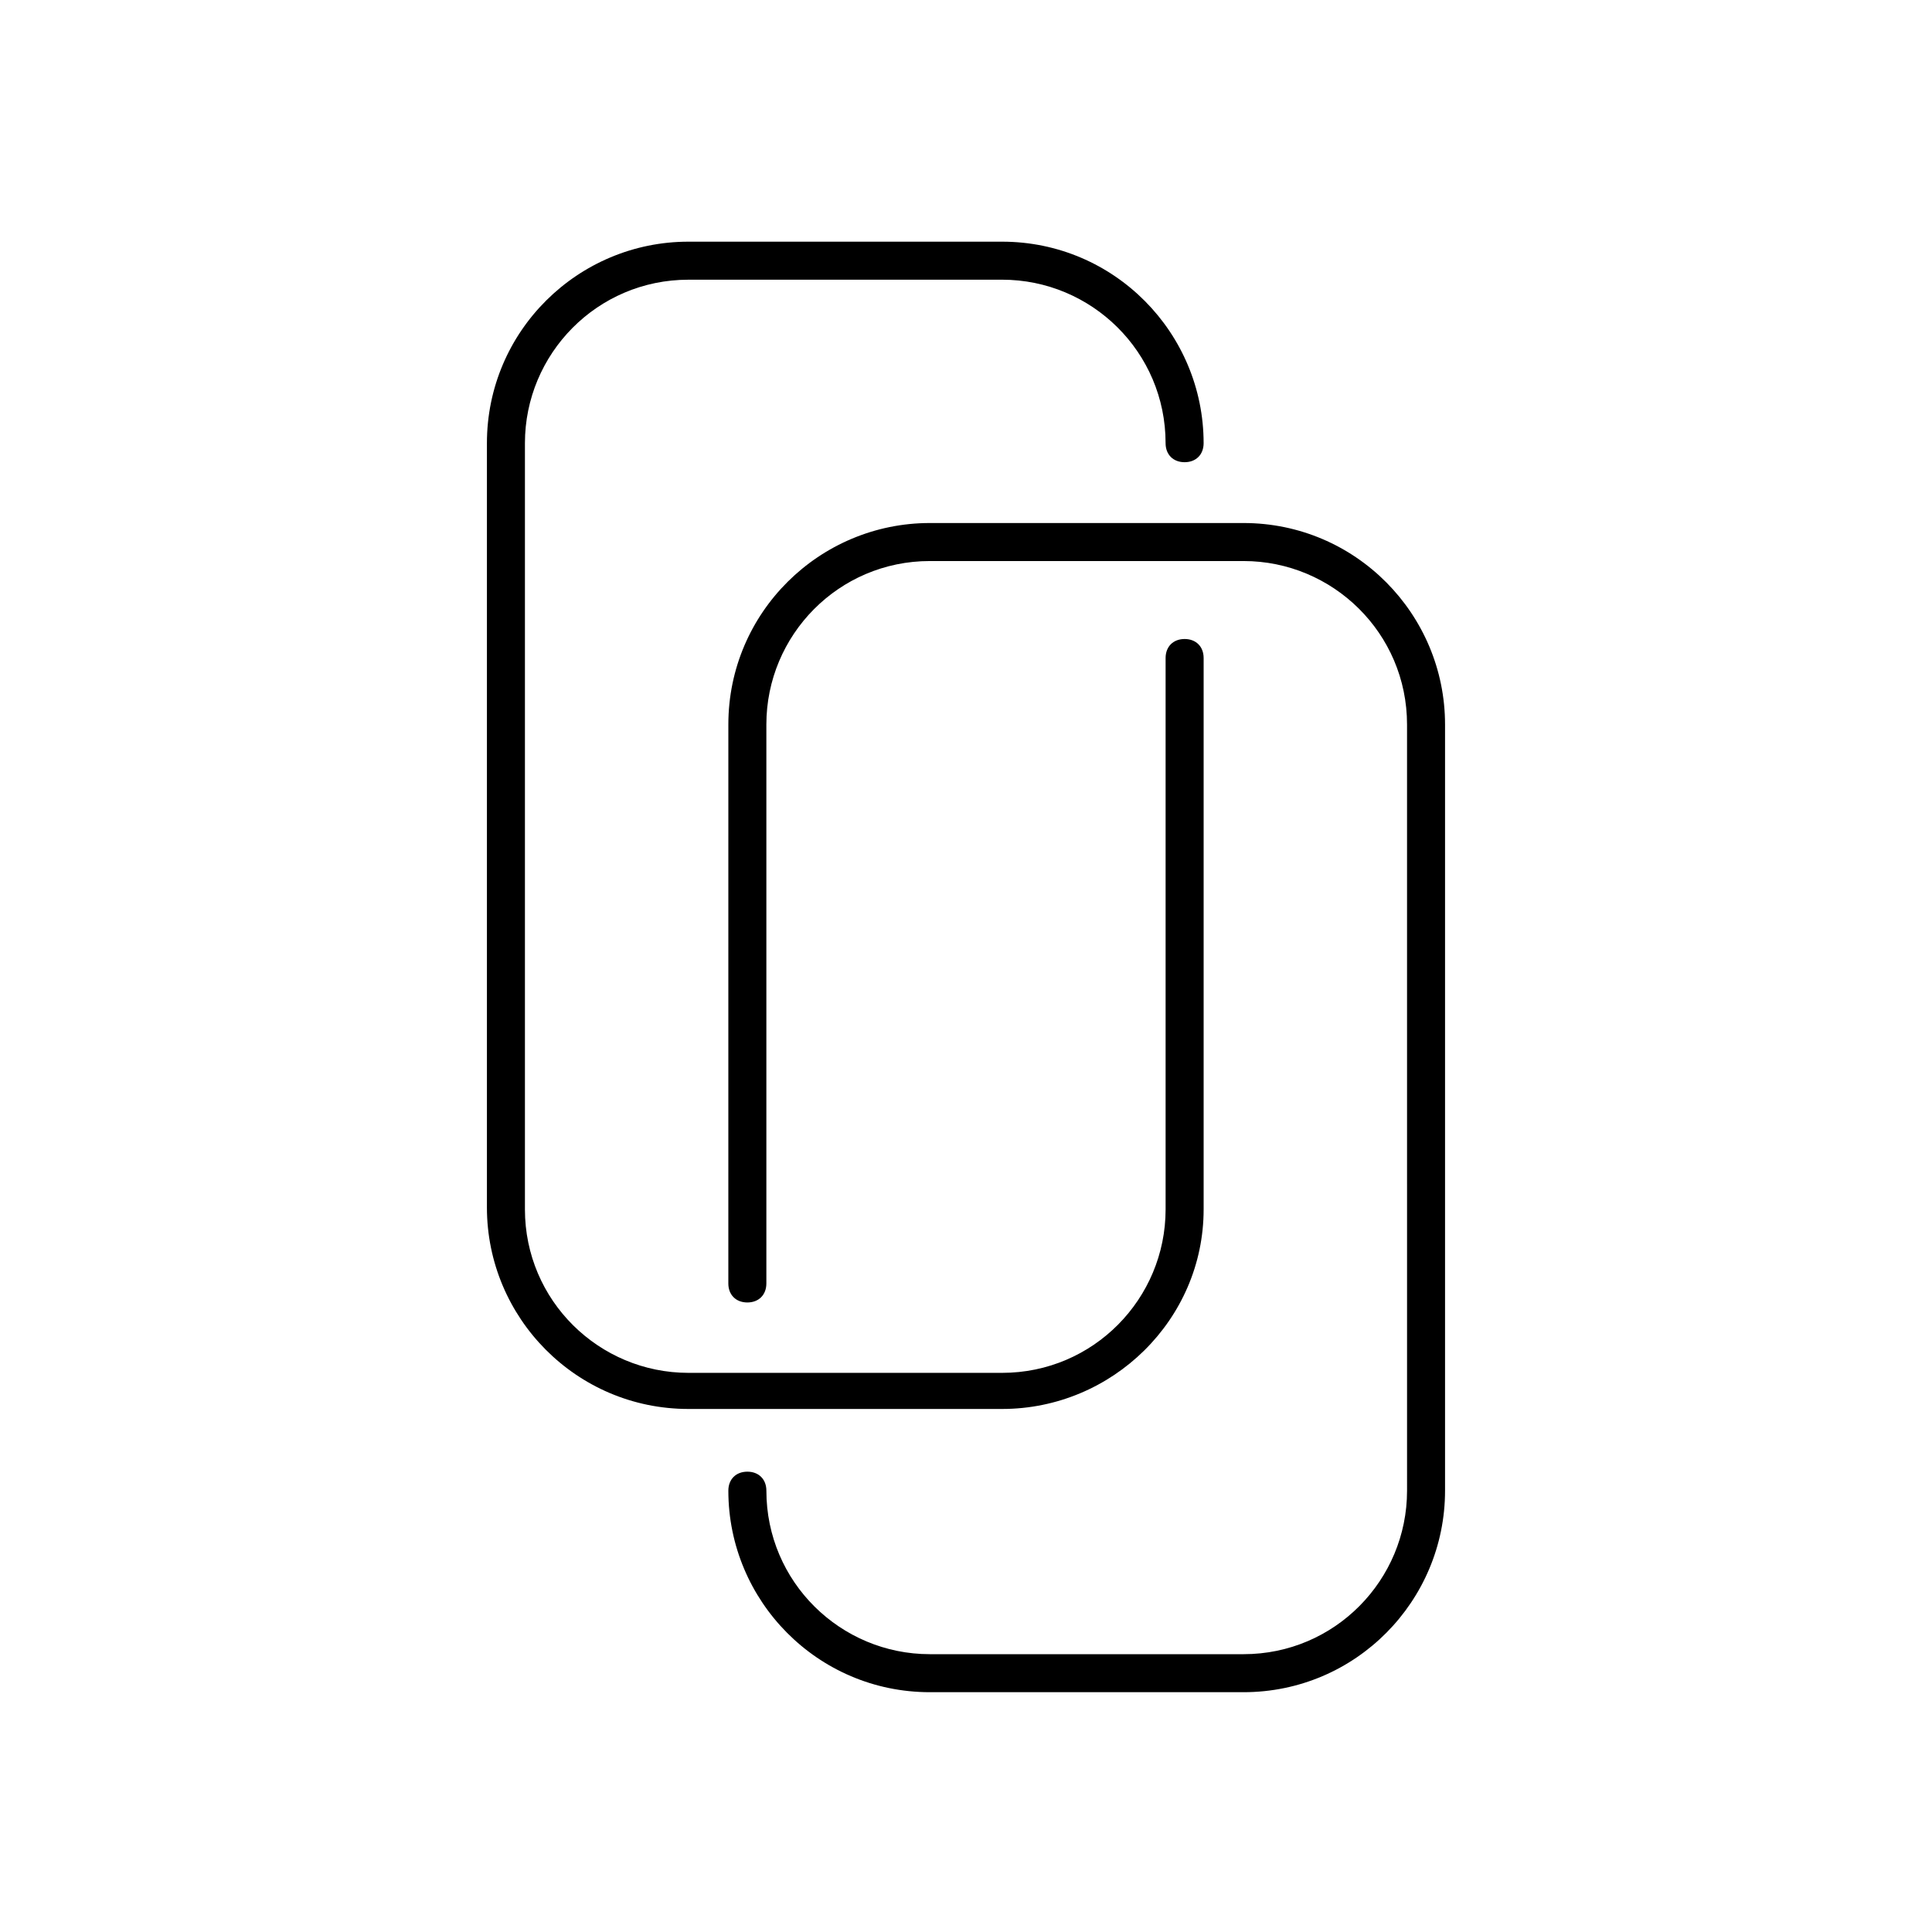
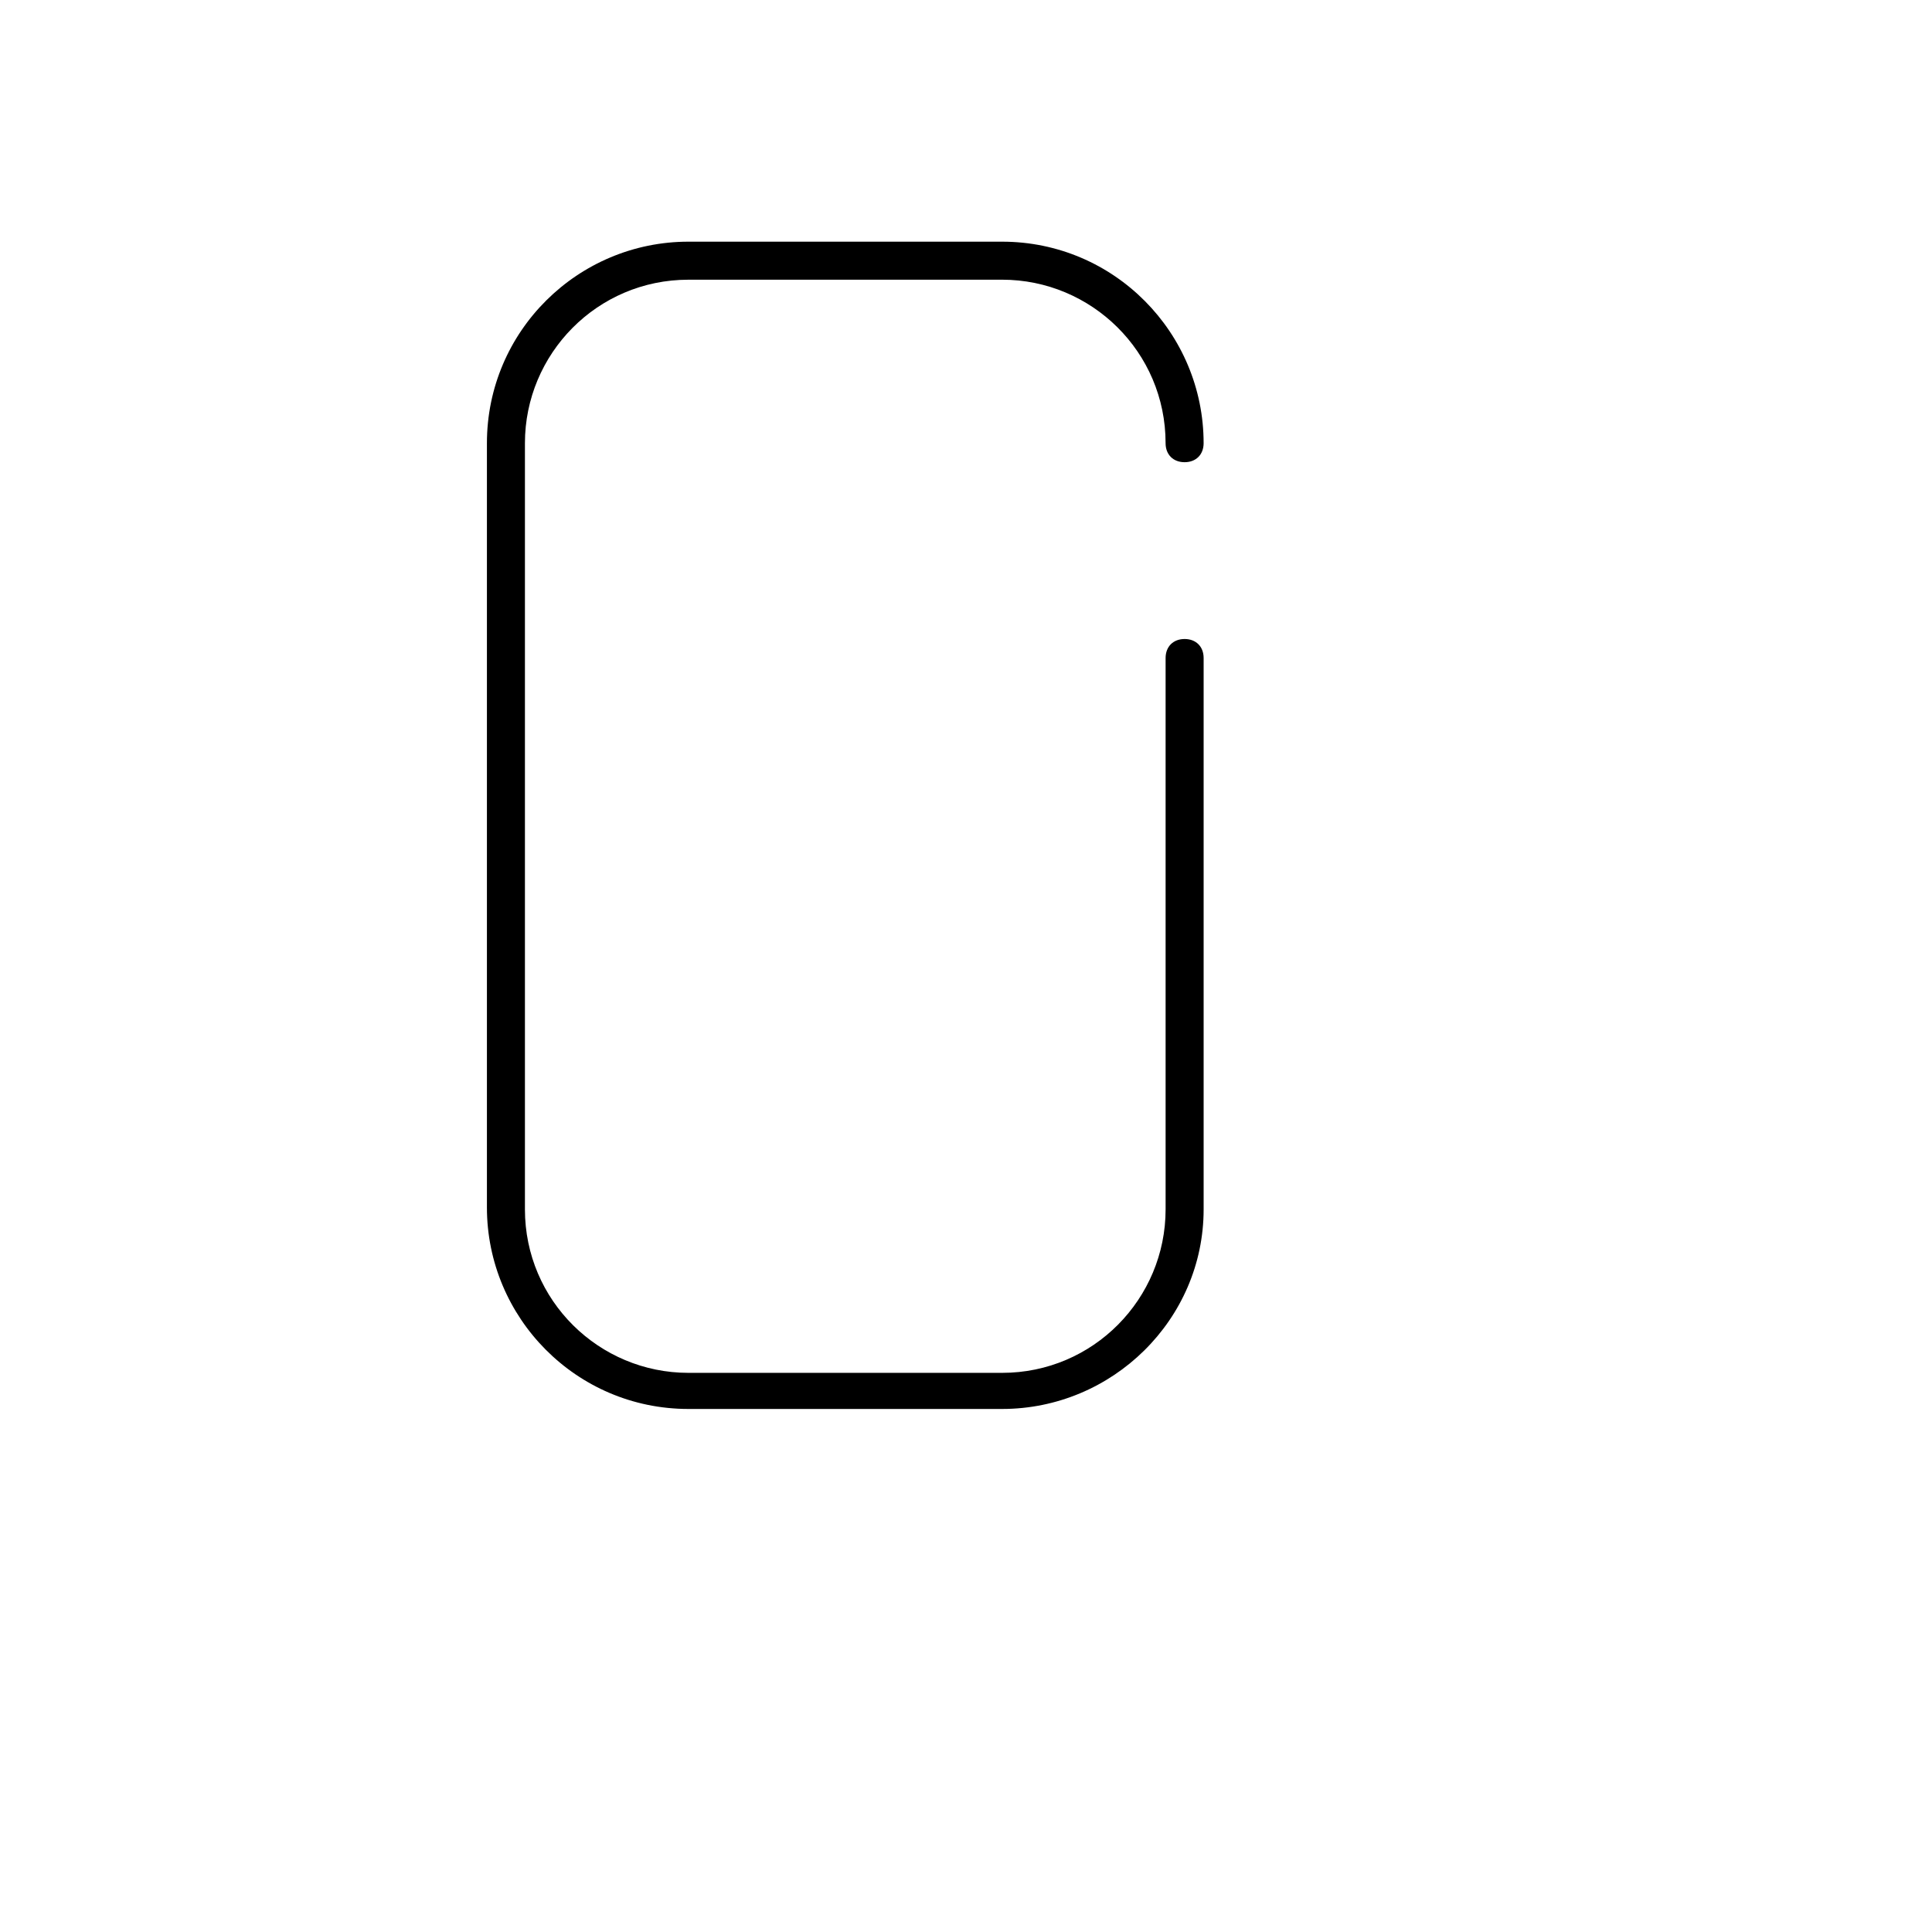
<svg xmlns="http://www.w3.org/2000/svg" fill="#000000" width="800px" height="800px" version="1.1" viewBox="144 144 512 512">
  <g>
    <path d="m409.57 517.39h-83.129c-29.727 0-53.402-24.184-53.402-53.402v-202.54c0-29.727 24.184-53.402 53.402-53.402h83.129c29.727 0 53.402 24.184 53.402 53.402 0 3.023-2.016 5.039-5.039 5.039-3.023 0-5.039-2.016-5.039-5.039 0-24.184-19.648-43.328-43.328-43.328l-83.125 0.004c-24.184 0-43.328 19.648-43.328 43.328v203.04c0 24.184 19.648 43.328 43.328 43.328h83.129c24.184 0 43.328-19.648 43.328-43.328v-146.11c0-3.023 2.016-5.039 5.039-5.039s5.039 2.016 5.039 5.039v146.11c0 29.219-24.184 52.898-53.406 52.898z" />
-     <path d="m473.55 592.45h-83.129c-29.727 0-53.402-24.184-53.402-53.402 0-3.023 2.016-5.039 5.039-5.039s5.039 2.016 5.039 5.039c0 24.184 19.648 43.328 43.328 43.328h83.129c24.184 0 43.328-19.648 43.328-43.328l-0.004-203.04c0-24.184-19.648-43.328-43.328-43.328h-83.129c-24.184 0-43.328 19.648-43.328 43.328v148.12c0 3.023-2.016 5.039-5.039 5.039-3.023 0-5.039-2.016-5.039-5.039l0.004-148.12c0-29.727 24.184-53.402 53.402-53.402h83.129c29.727 0 53.402 24.184 53.402 53.402v203.04c0 29.219-23.676 53.402-53.402 53.402z" />
  </g>
</svg>